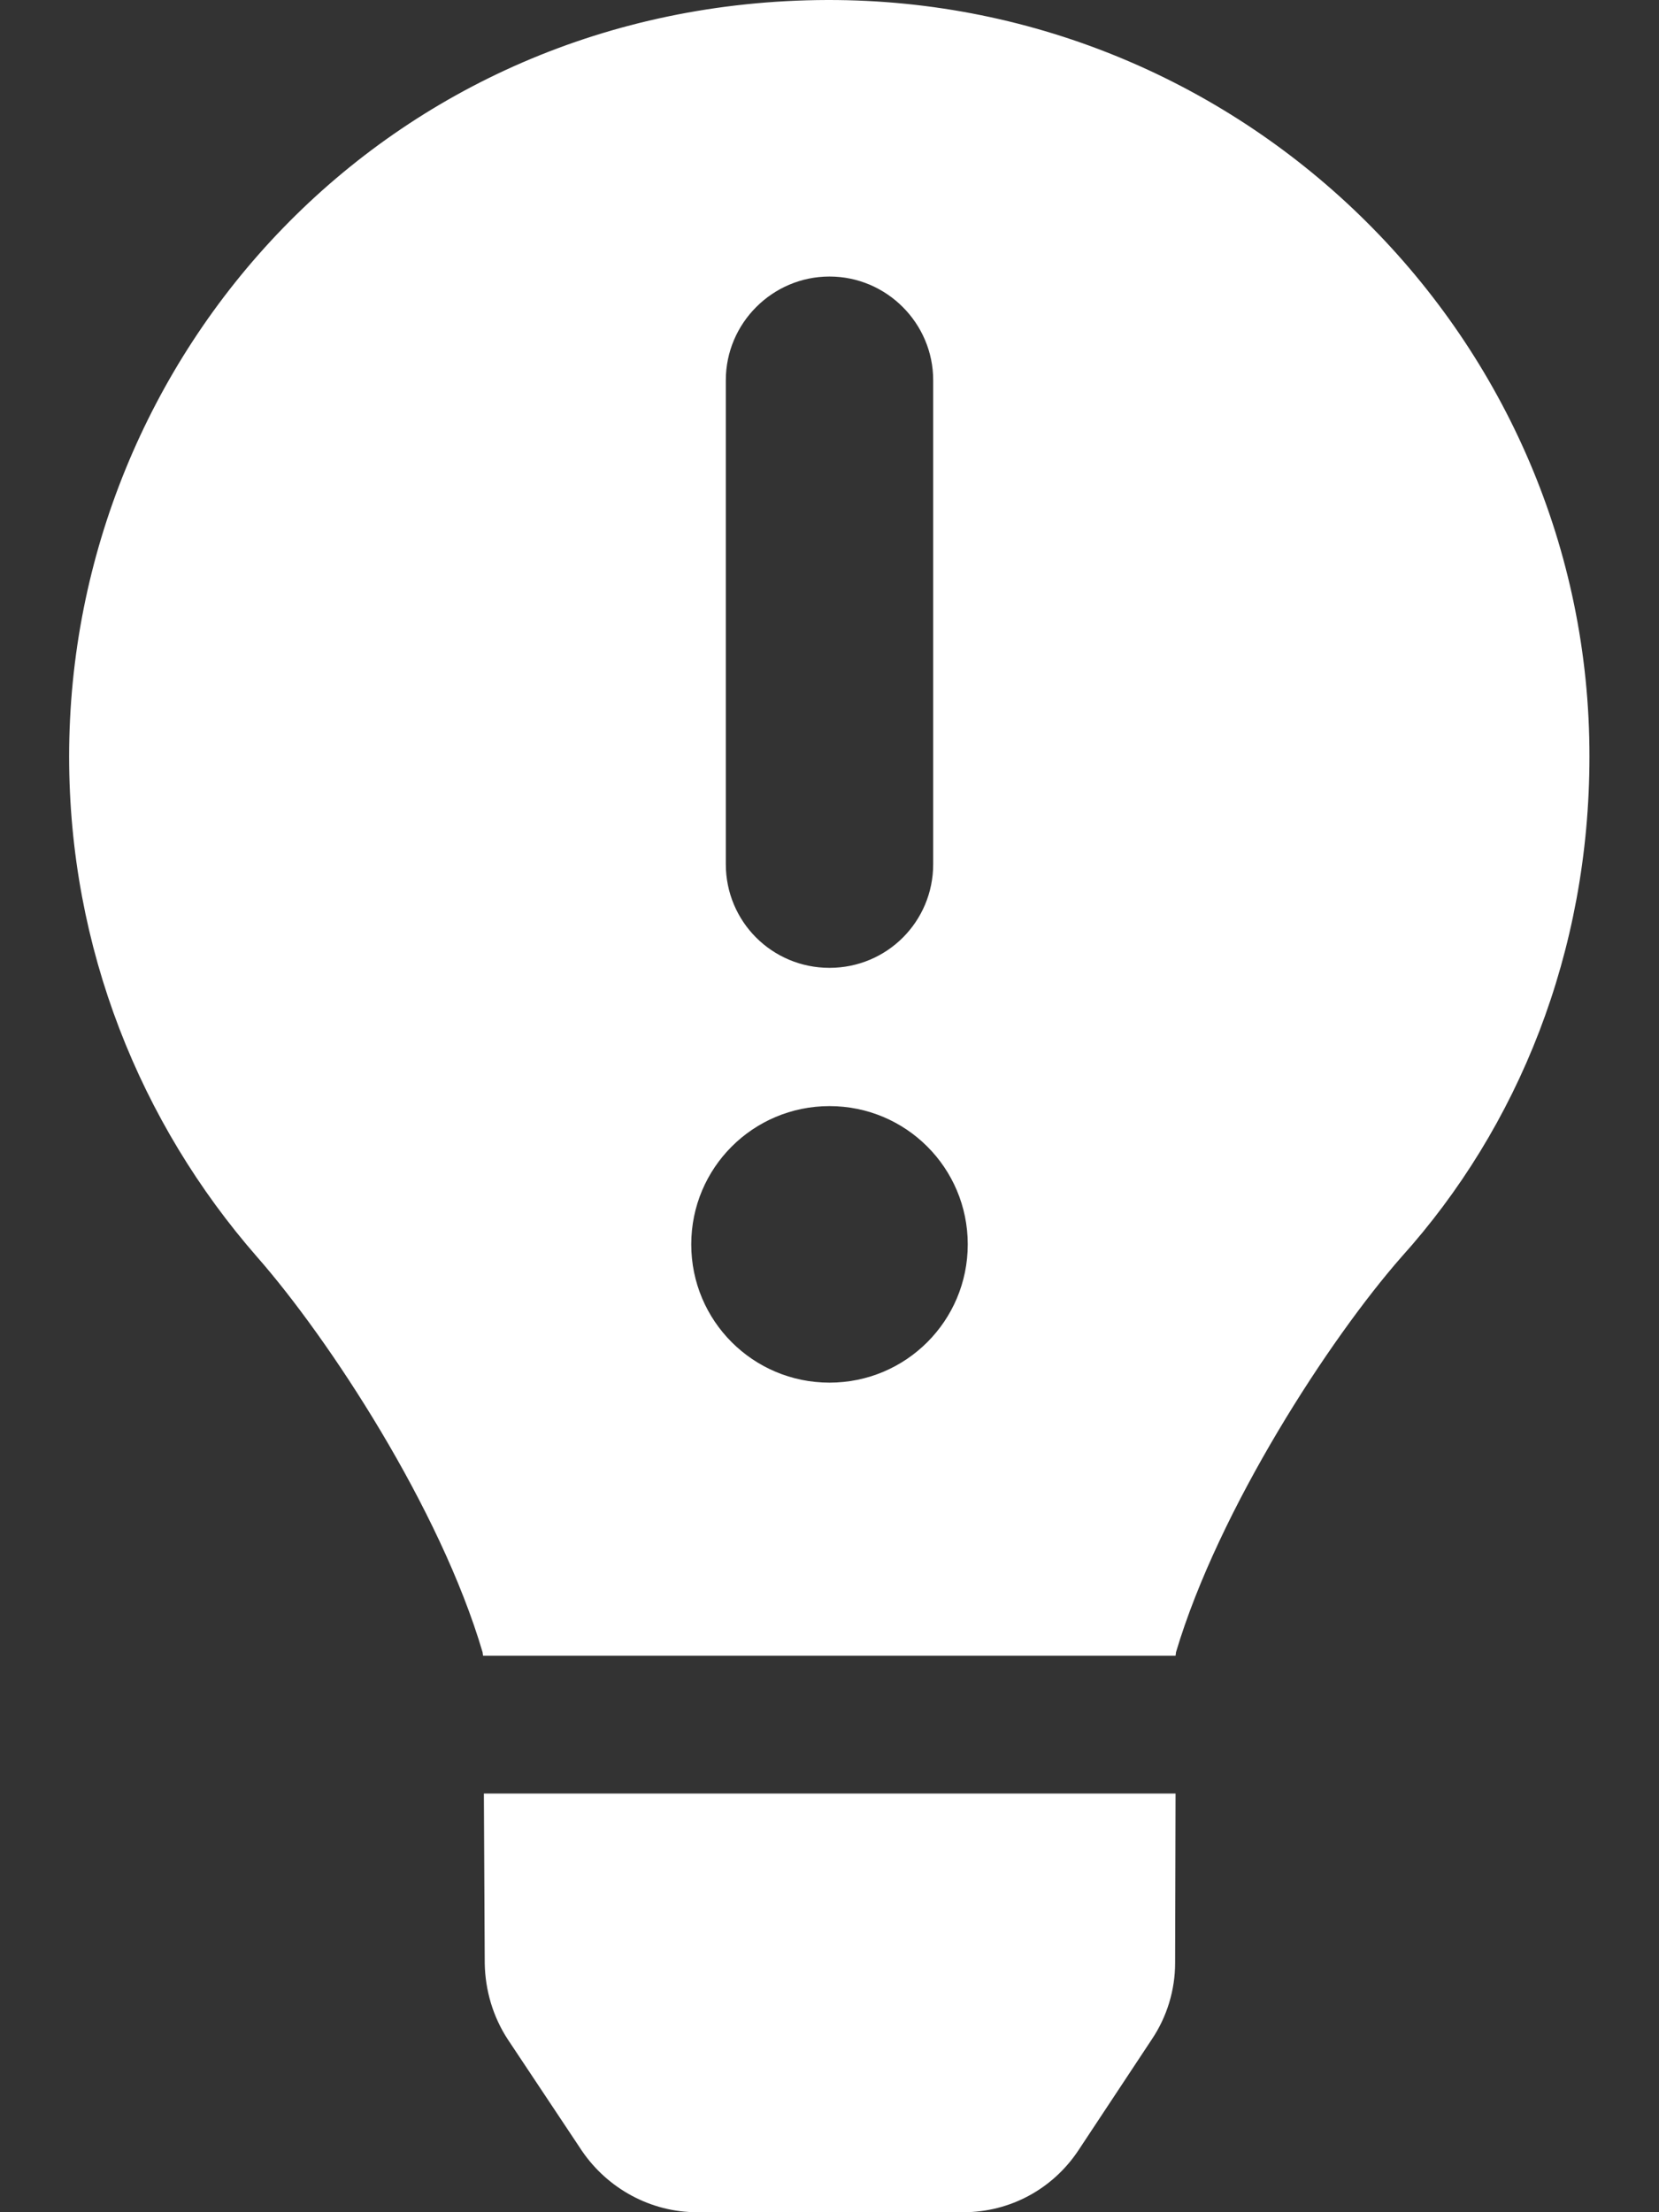
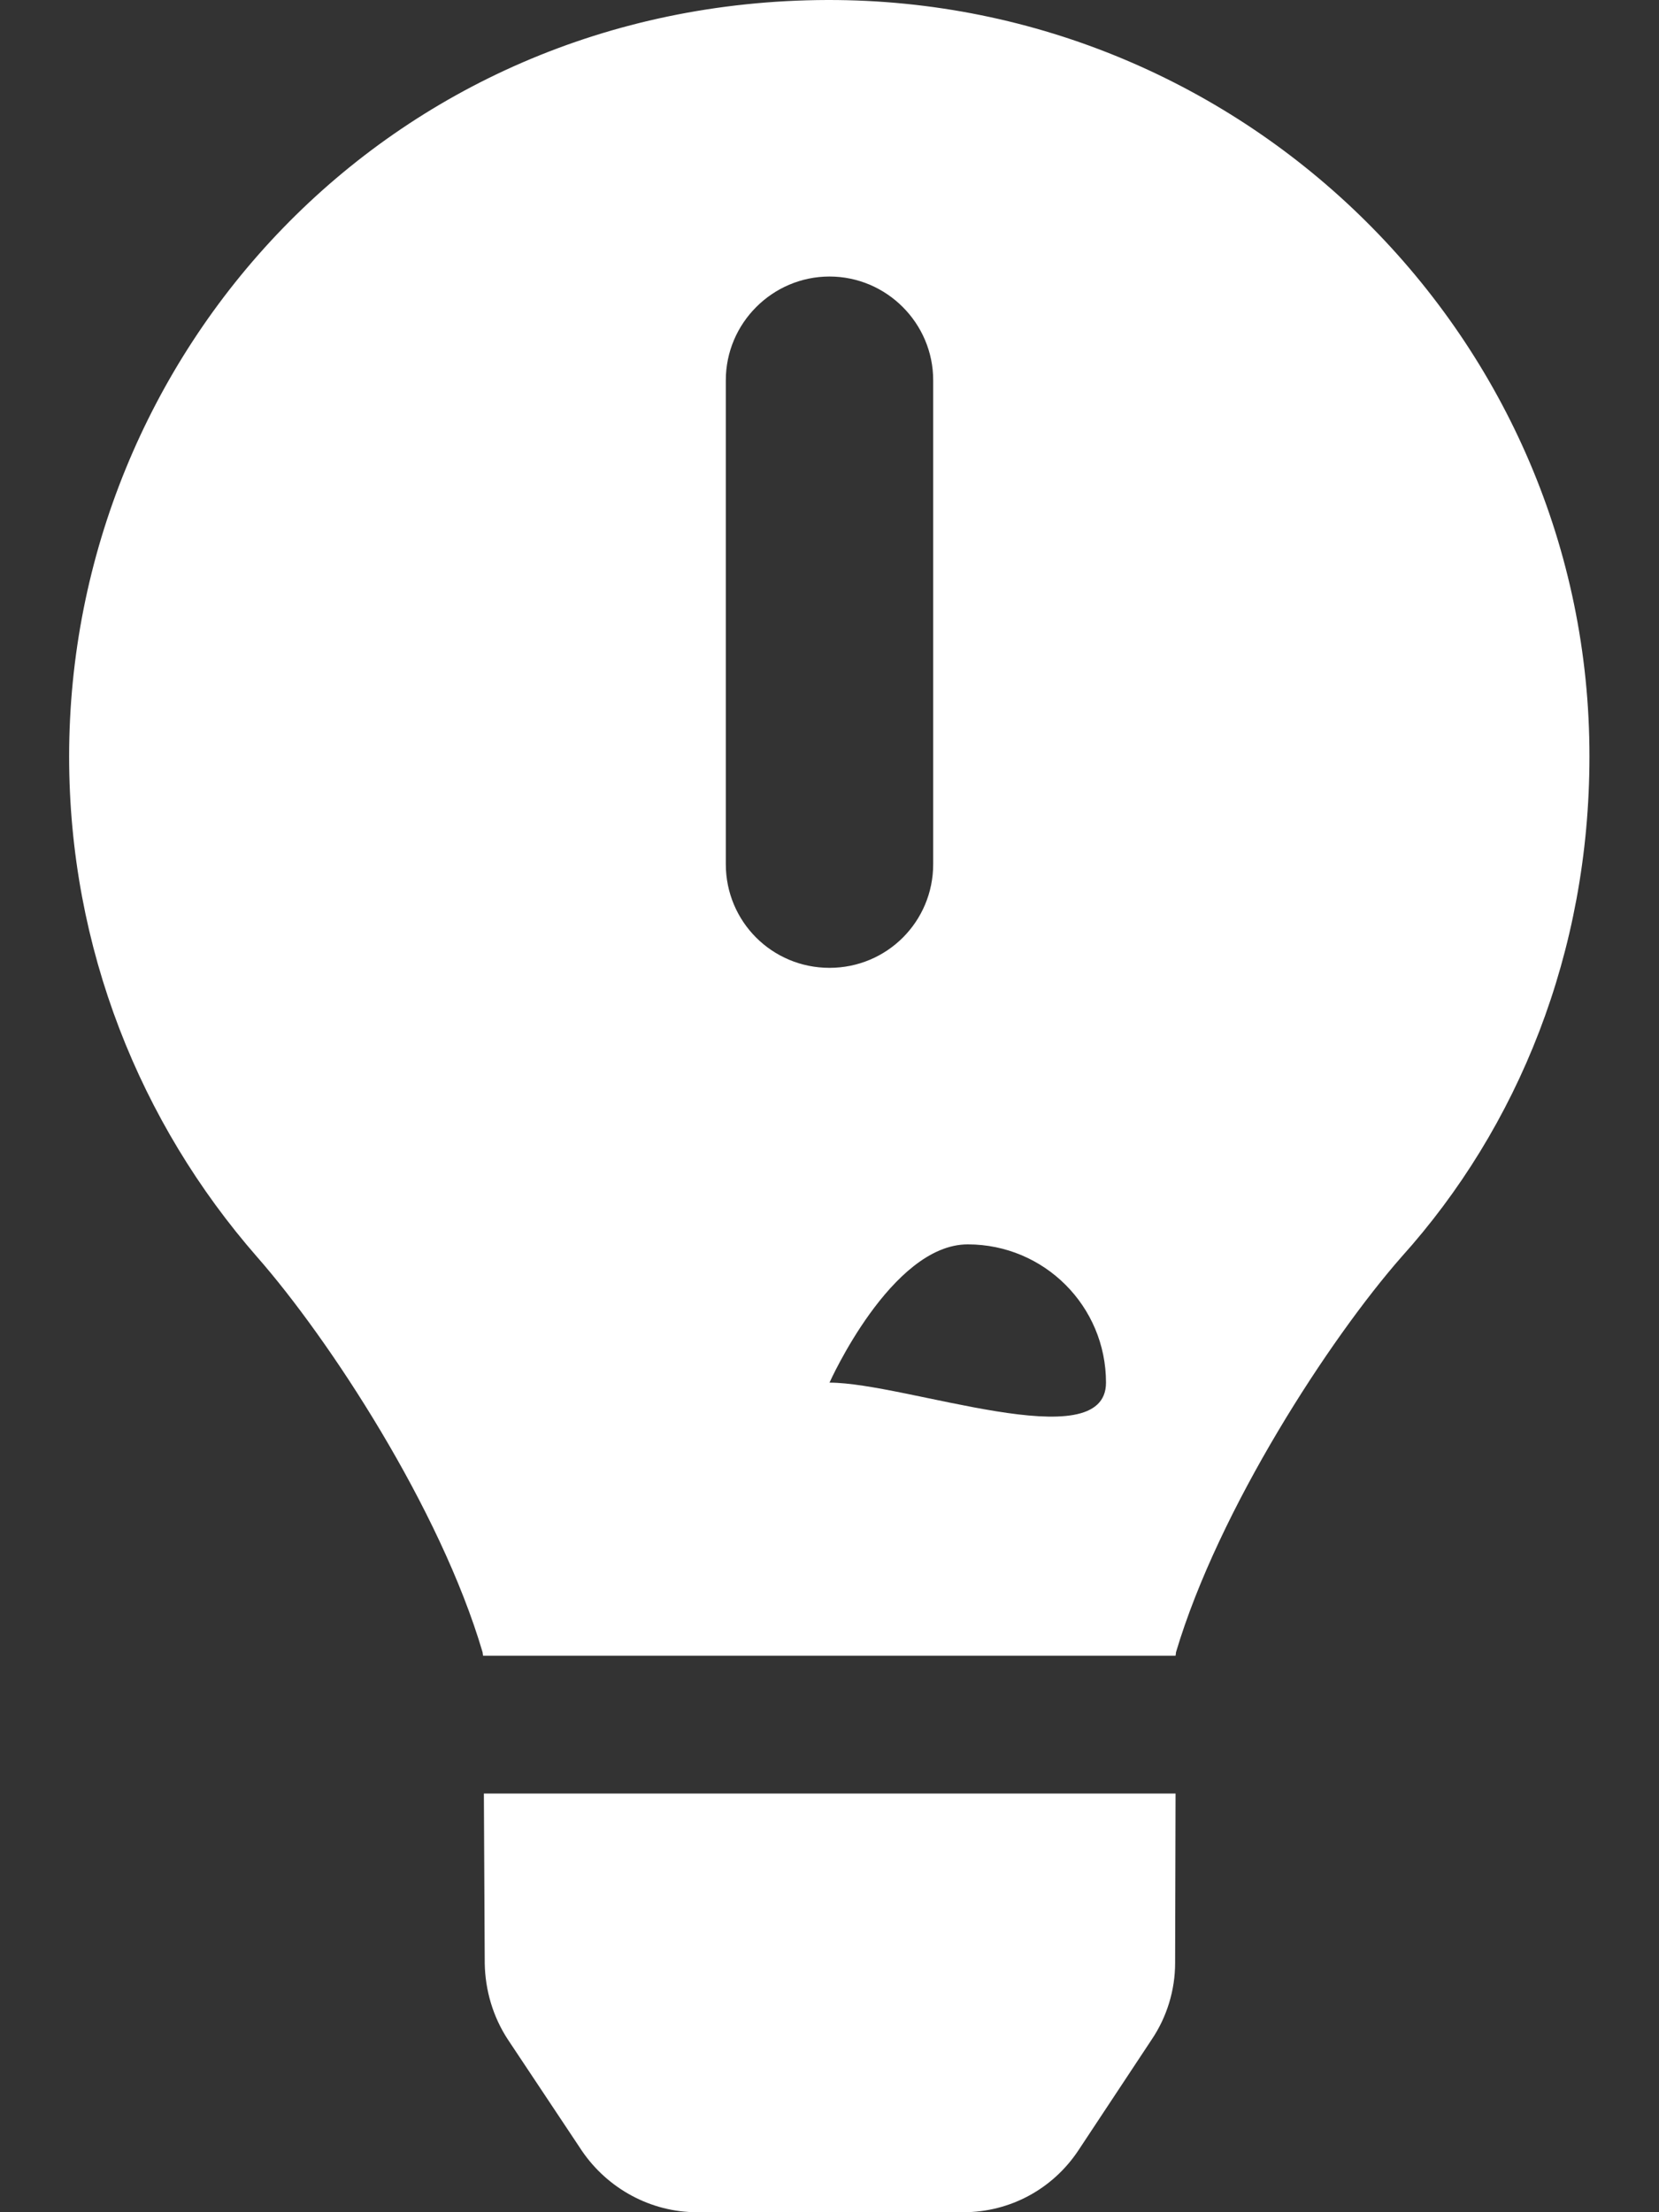
<svg xmlns="http://www.w3.org/2000/svg" version="1.1" id="Calque_1" x="0px" y="0px" viewBox="0 0 384 512" style="enable-background:new 0 0 384 512;" xml:space="preserve">
  <rect x="0" y="0" width="384" height="512" fill="#333333" stroke="none" />
  <style type="text/css">
	.st0{fill:#FFFFFF;}
</style>
-   <path class="st0" d="M191.5,0C89.5,0.3,16,82.1,16,175.1c0,44.4,16.5,84.9,43.5,115.8c16.6,18.9,42.4,58.2,52.2,91.5  c0,0.2,0.1,0.5,0.1,0.8l160.3,0c0-0.2,0.1-0.5,0.1-0.8c9.9-33.2,35.6-72.6,52.2-91.5c27-30,43.5-70.5,43.5-115.8  C368,78.6,288.8-0.2,191.5,0z M168,88c0-13.2,10.8-24,24-24s24,10.8,24,24v112c0,13.3-10.7,24-24,24s-24-10.7-24-24V88z M192,320  c-17.7,0-32-14.3-32-32s14.3-32,32-32s32,14.3,32,32S209.7,320,192,320z M112.2,454.4c0.1,6.2,1.9,12.4,5.4,17.7l17.1,25.7  c6,8.8,16,14.2,26.6,14.2h61.7c10.8,0,20.7-5.4,26.6-14.3l17-25.7c3.5-5.2,5.4-11.4,5.4-17.7l0.1-39.2H112L112.2,454.4z" />
+   <path class="st0" d="M191.5,0C89.5,0.3,16,82.1,16,175.1c0,44.4,16.5,84.9,43.5,115.8c16.6,18.9,42.4,58.2,52.2,91.5  c0,0.2,0.1,0.5,0.1,0.8l160.3,0c0-0.2,0.1-0.5,0.1-0.8c9.9-33.2,35.6-72.6,52.2-91.5c27-30,43.5-70.5,43.5-115.8  C368,78.6,288.8-0.2,191.5,0z M168,88c0-13.2,10.8-24,24-24s24,10.8,24,24v112c0,13.3-10.7,24-24,24s-24-10.7-24-24V88z M192,320  s14.3-32,32-32s32,14.3,32,32S209.7,320,192,320z M112.2,454.4c0.1,6.2,1.9,12.4,5.4,17.7l17.1,25.7  c6,8.8,16,14.2,26.6,14.2h61.7c10.8,0,20.7-5.4,26.6-14.3l17-25.7c3.5-5.2,5.4-11.4,5.4-17.7l0.1-39.2H112L112.2,454.4z" />
</svg>